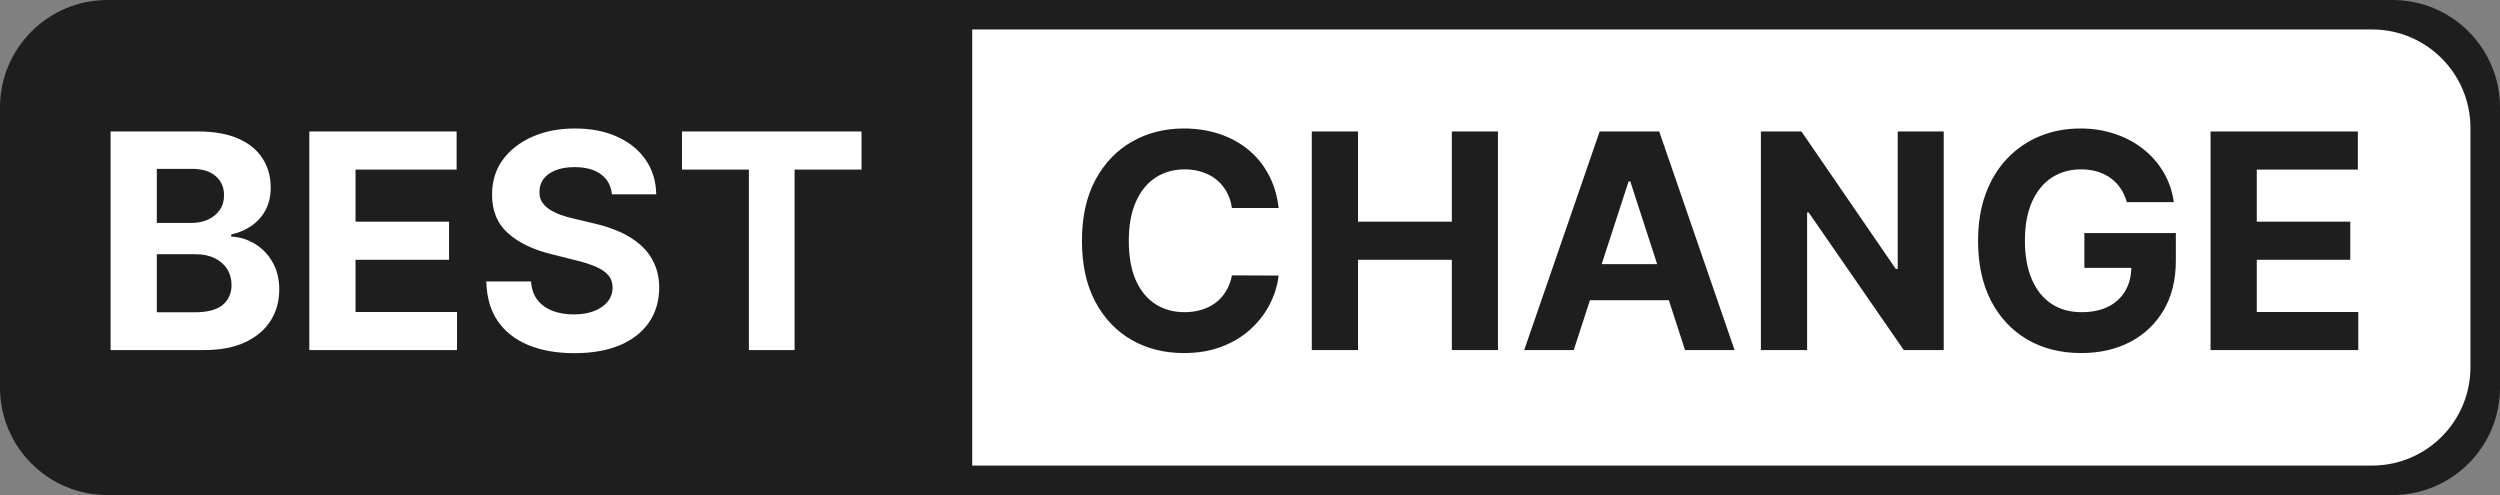
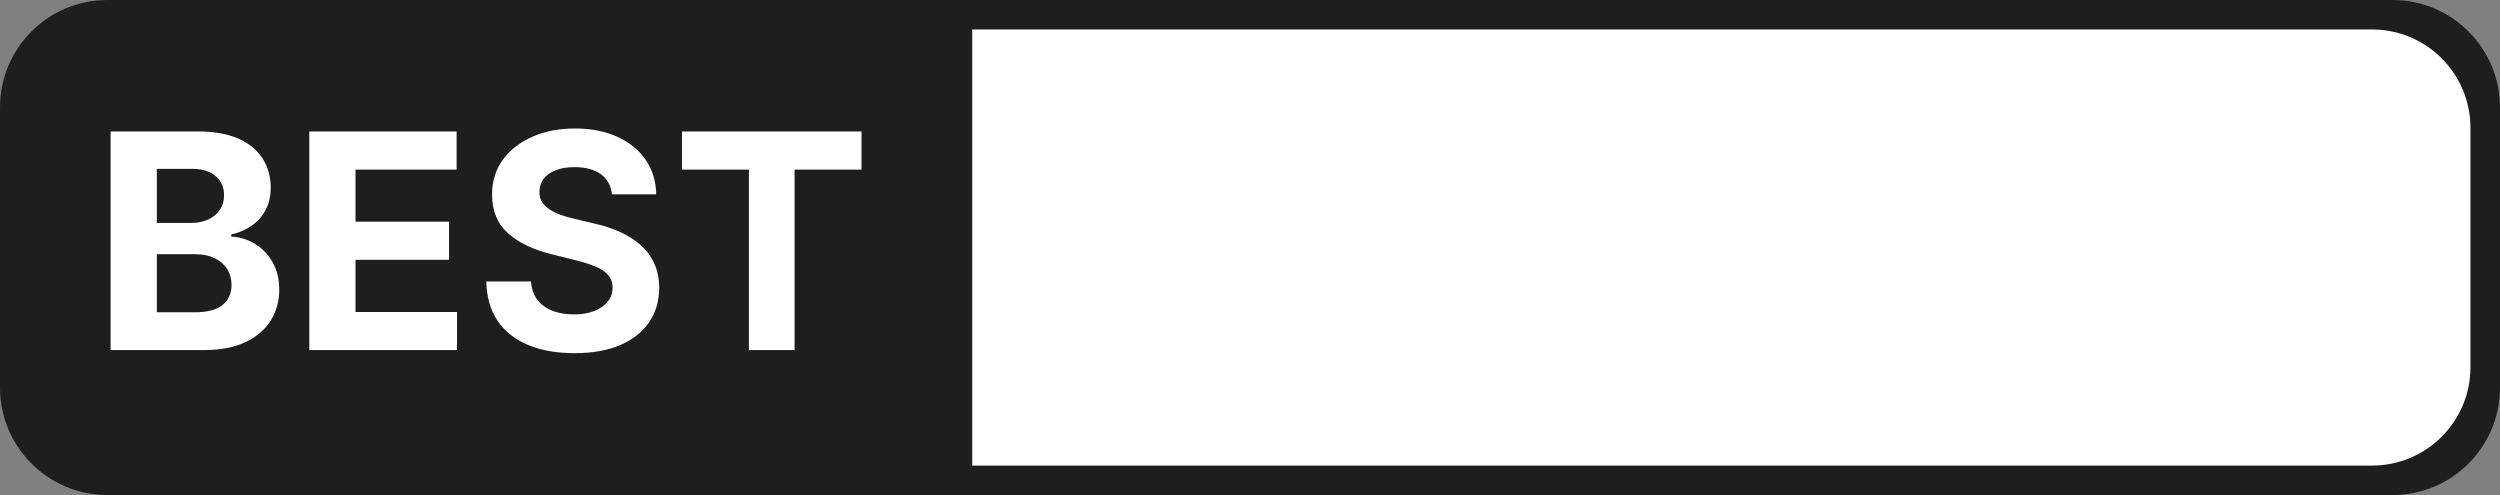
<svg xmlns="http://www.w3.org/2000/svg" width="202" height="40" viewBox="0 0 202 40" fill="none">
  <rect x="0" y="0" width="202" height="40" fill="#808080" stroke="none" />
  <path d="M0 8.684C0 3.888 3.888 0 8.684 0H193.316C198.112 0 202 3.888 202 8.684V31.316C202 36.112 198.112 40 193.316 40H8.684C3.888 40 0 36.112 0 31.316V8.684Z" fill="#1E1E1E" />
  <path d="M78.556 2.381L191.661 2.381C196.052 2.381 199.612 5.941 199.612 10.332V29.668C199.612 34.059 196.052 37.619 191.661 37.619H78.556L78.556 2.381Z" fill="white" />
-   <path d="M103.315 16.807H99.538C99.469 16.318 99.328 15.884 99.115 15.505C98.903 15.12 98.629 14.792 98.296 14.521C97.963 14.251 97.577 14.044 97.14 13.901C96.709 13.757 96.241 13.685 95.735 13.685C94.82 13.685 94.024 13.912 93.346 14.366C92.667 14.815 92.141 15.47 91.767 16.333C91.394 17.189 91.207 18.23 91.207 19.455C91.207 20.714 91.394 21.772 91.767 22.628C92.147 23.485 92.676 24.132 93.354 24.569C94.033 25.006 94.818 25.224 95.709 25.224C96.209 25.224 96.672 25.158 97.097 25.026C97.528 24.893 97.911 24.701 98.244 24.448C98.578 24.189 98.854 23.876 99.072 23.508C99.296 23.14 99.452 22.72 99.538 22.249L103.315 22.266C103.218 23.077 102.973 23.859 102.582 24.612C102.197 25.359 101.677 26.029 101.021 26.621C100.372 27.208 99.595 27.673 98.693 28.018C97.796 28.358 96.781 28.527 95.648 28.527C94.073 28.527 92.664 28.171 91.422 27.458C90.186 26.745 89.209 25.713 88.49 24.362C87.777 23.011 87.421 21.375 87.421 19.455C87.421 17.529 87.783 15.89 88.508 14.539C89.232 13.188 90.215 12.159 91.457 11.451C92.699 10.738 94.096 10.382 95.648 10.382C96.672 10.382 97.621 10.526 98.494 10.813C99.374 11.101 100.153 11.52 100.832 12.072C101.51 12.618 102.062 13.288 102.487 14.082C102.919 14.875 103.195 15.784 103.315 16.807ZM105.993 28.286V10.623H109.727V17.911H117.308V10.623H121.034V28.286H117.308V20.99H109.727V28.286H105.993ZM127.157 28.286H123.155L129.253 10.623H134.065L140.154 28.286H136.152L131.728 14.659H131.59L127.157 28.286ZM126.907 21.343H136.359V24.258H126.907V21.343ZM157.053 10.623V28.286H153.827L146.143 17.169H146.014V28.286H142.279V10.623H145.557L153.18 21.731H153.336V10.623H157.053ZM171.85 16.333C171.729 15.913 171.559 15.542 171.341 15.22C171.122 14.892 170.855 14.616 170.539 14.392C170.228 14.162 169.872 13.987 169.469 13.866C169.073 13.745 168.633 13.685 168.15 13.685C167.247 13.685 166.454 13.909 165.77 14.358C165.091 14.806 164.562 15.459 164.183 16.315C163.803 17.166 163.613 18.207 163.613 19.437C163.613 20.668 163.8 21.714 164.174 22.576C164.548 23.439 165.077 24.097 165.761 24.551C166.445 25 167.253 25.224 168.184 25.224C169.029 25.224 169.751 25.075 170.349 24.776C170.953 24.471 171.413 24.043 171.729 23.491C172.051 22.939 172.212 22.286 172.212 21.533L172.971 21.645H168.417V18.834H175.808V21.059C175.808 22.611 175.48 23.945 174.825 25.06C174.169 26.17 173.267 27.027 172.117 27.63C170.967 28.228 169.65 28.527 168.167 28.527C166.511 28.527 165.057 28.162 163.803 27.432C162.55 26.696 161.572 25.652 160.871 24.301C160.175 22.945 159.827 21.335 159.827 19.472C159.827 18.04 160.034 16.764 160.448 15.643C160.868 14.516 161.455 13.561 162.208 12.779C162.961 11.998 163.838 11.402 164.838 10.994C165.839 10.586 166.922 10.382 168.089 10.382C169.09 10.382 170.021 10.528 170.884 10.822C171.746 11.109 172.511 11.517 173.178 12.046C173.85 12.575 174.399 13.205 174.825 13.935C175.25 14.659 175.523 15.459 175.644 16.333H171.85ZM178.613 28.286V10.623H190.514V13.702H182.347V17.911H189.902V20.99H182.347V25.207H190.549V28.286H178.613Z" fill="#1E1E1E" />
  <path d="M8.936 28.286V10.623H16.008C17.308 10.623 18.392 10.816 19.26 11.201C20.128 11.586 20.78 12.121 21.217 12.805C21.654 13.484 21.873 14.266 21.873 15.151C21.873 15.841 21.735 16.448 21.459 16.971C21.183 17.488 20.803 17.914 20.32 18.247C19.843 18.575 19.297 18.808 18.682 18.946V19.118C19.355 19.147 19.984 19.337 20.57 19.687C21.163 20.038 21.643 20.53 22.011 21.162C22.379 21.789 22.563 22.536 22.563 23.404C22.563 24.342 22.33 25.178 21.864 25.914C21.404 26.644 20.723 27.222 19.82 27.648C18.918 28.073 17.805 28.286 16.483 28.286H8.936ZM12.671 25.233H15.715C16.756 25.233 17.515 25.034 17.992 24.638C18.469 24.235 18.708 23.701 18.708 23.034C18.708 22.545 18.59 22.114 18.354 21.74C18.118 21.366 17.782 21.073 17.345 20.86C16.914 20.648 16.399 20.541 15.801 20.541H12.671V25.233ZM12.671 18.014H15.439C15.951 18.014 16.405 17.925 16.802 17.747C17.204 17.563 17.52 17.304 17.75 16.971C17.986 16.637 18.104 16.238 18.104 15.772C18.104 15.134 17.877 14.619 17.423 14.228C16.974 13.837 16.336 13.642 15.508 13.642H12.671V18.014ZM24.993 28.286V10.623H36.894V13.702H28.727V17.911H36.282V20.99H28.727V25.207H36.928V28.286H24.993ZM49.444 15.703C49.375 15.007 49.079 14.467 48.556 14.082C48.033 13.697 47.323 13.504 46.426 13.504C45.816 13.504 45.302 13.59 44.882 13.763C44.462 13.929 44.14 14.162 43.916 14.461C43.698 14.76 43.589 15.099 43.589 15.479C43.577 15.795 43.643 16.071 43.787 16.307C43.936 16.543 44.14 16.747 44.399 16.919C44.658 17.086 44.957 17.232 45.296 17.359C45.635 17.48 45.998 17.583 46.383 17.669L47.97 18.049C48.74 18.221 49.447 18.451 50.091 18.739C50.735 19.026 51.293 19.38 51.764 19.799C52.236 20.219 52.601 20.714 52.859 21.283C53.124 21.852 53.259 22.505 53.265 23.241C53.259 24.322 52.983 25.259 52.437 26.052C51.896 26.84 51.114 27.452 50.091 27.889C49.073 28.32 47.846 28.536 46.409 28.536C44.983 28.536 43.741 28.317 42.683 27.88C41.631 27.443 40.809 26.797 40.216 25.94C39.63 25.078 39.322 24.011 39.294 22.74H42.907C42.947 23.333 43.117 23.827 43.416 24.224C43.721 24.615 44.126 24.911 44.632 25.112C45.144 25.308 45.721 25.405 46.365 25.405C46.998 25.405 47.547 25.313 48.013 25.129C48.484 24.945 48.849 24.689 49.108 24.362C49.367 24.034 49.496 23.657 49.496 23.232C49.496 22.835 49.378 22.502 49.142 22.232C48.913 21.961 48.573 21.731 48.125 21.542C47.682 21.352 47.139 21.179 46.495 21.024L44.572 20.541C43.083 20.179 41.907 19.613 41.044 18.842C40.182 18.072 39.754 17.034 39.759 15.729C39.754 14.659 40.038 13.725 40.613 12.926C41.194 12.127 41.99 11.503 43.002 11.055C44.014 10.606 45.164 10.382 46.452 10.382C47.763 10.382 48.907 10.606 49.884 11.055C50.867 11.503 51.632 12.127 52.178 12.926C52.724 13.725 53.006 14.651 53.023 15.703H49.444ZM55.104 13.702V10.623H69.61V13.702H64.202V28.286H60.511V13.702H55.104Z" fill="white" />
</svg>